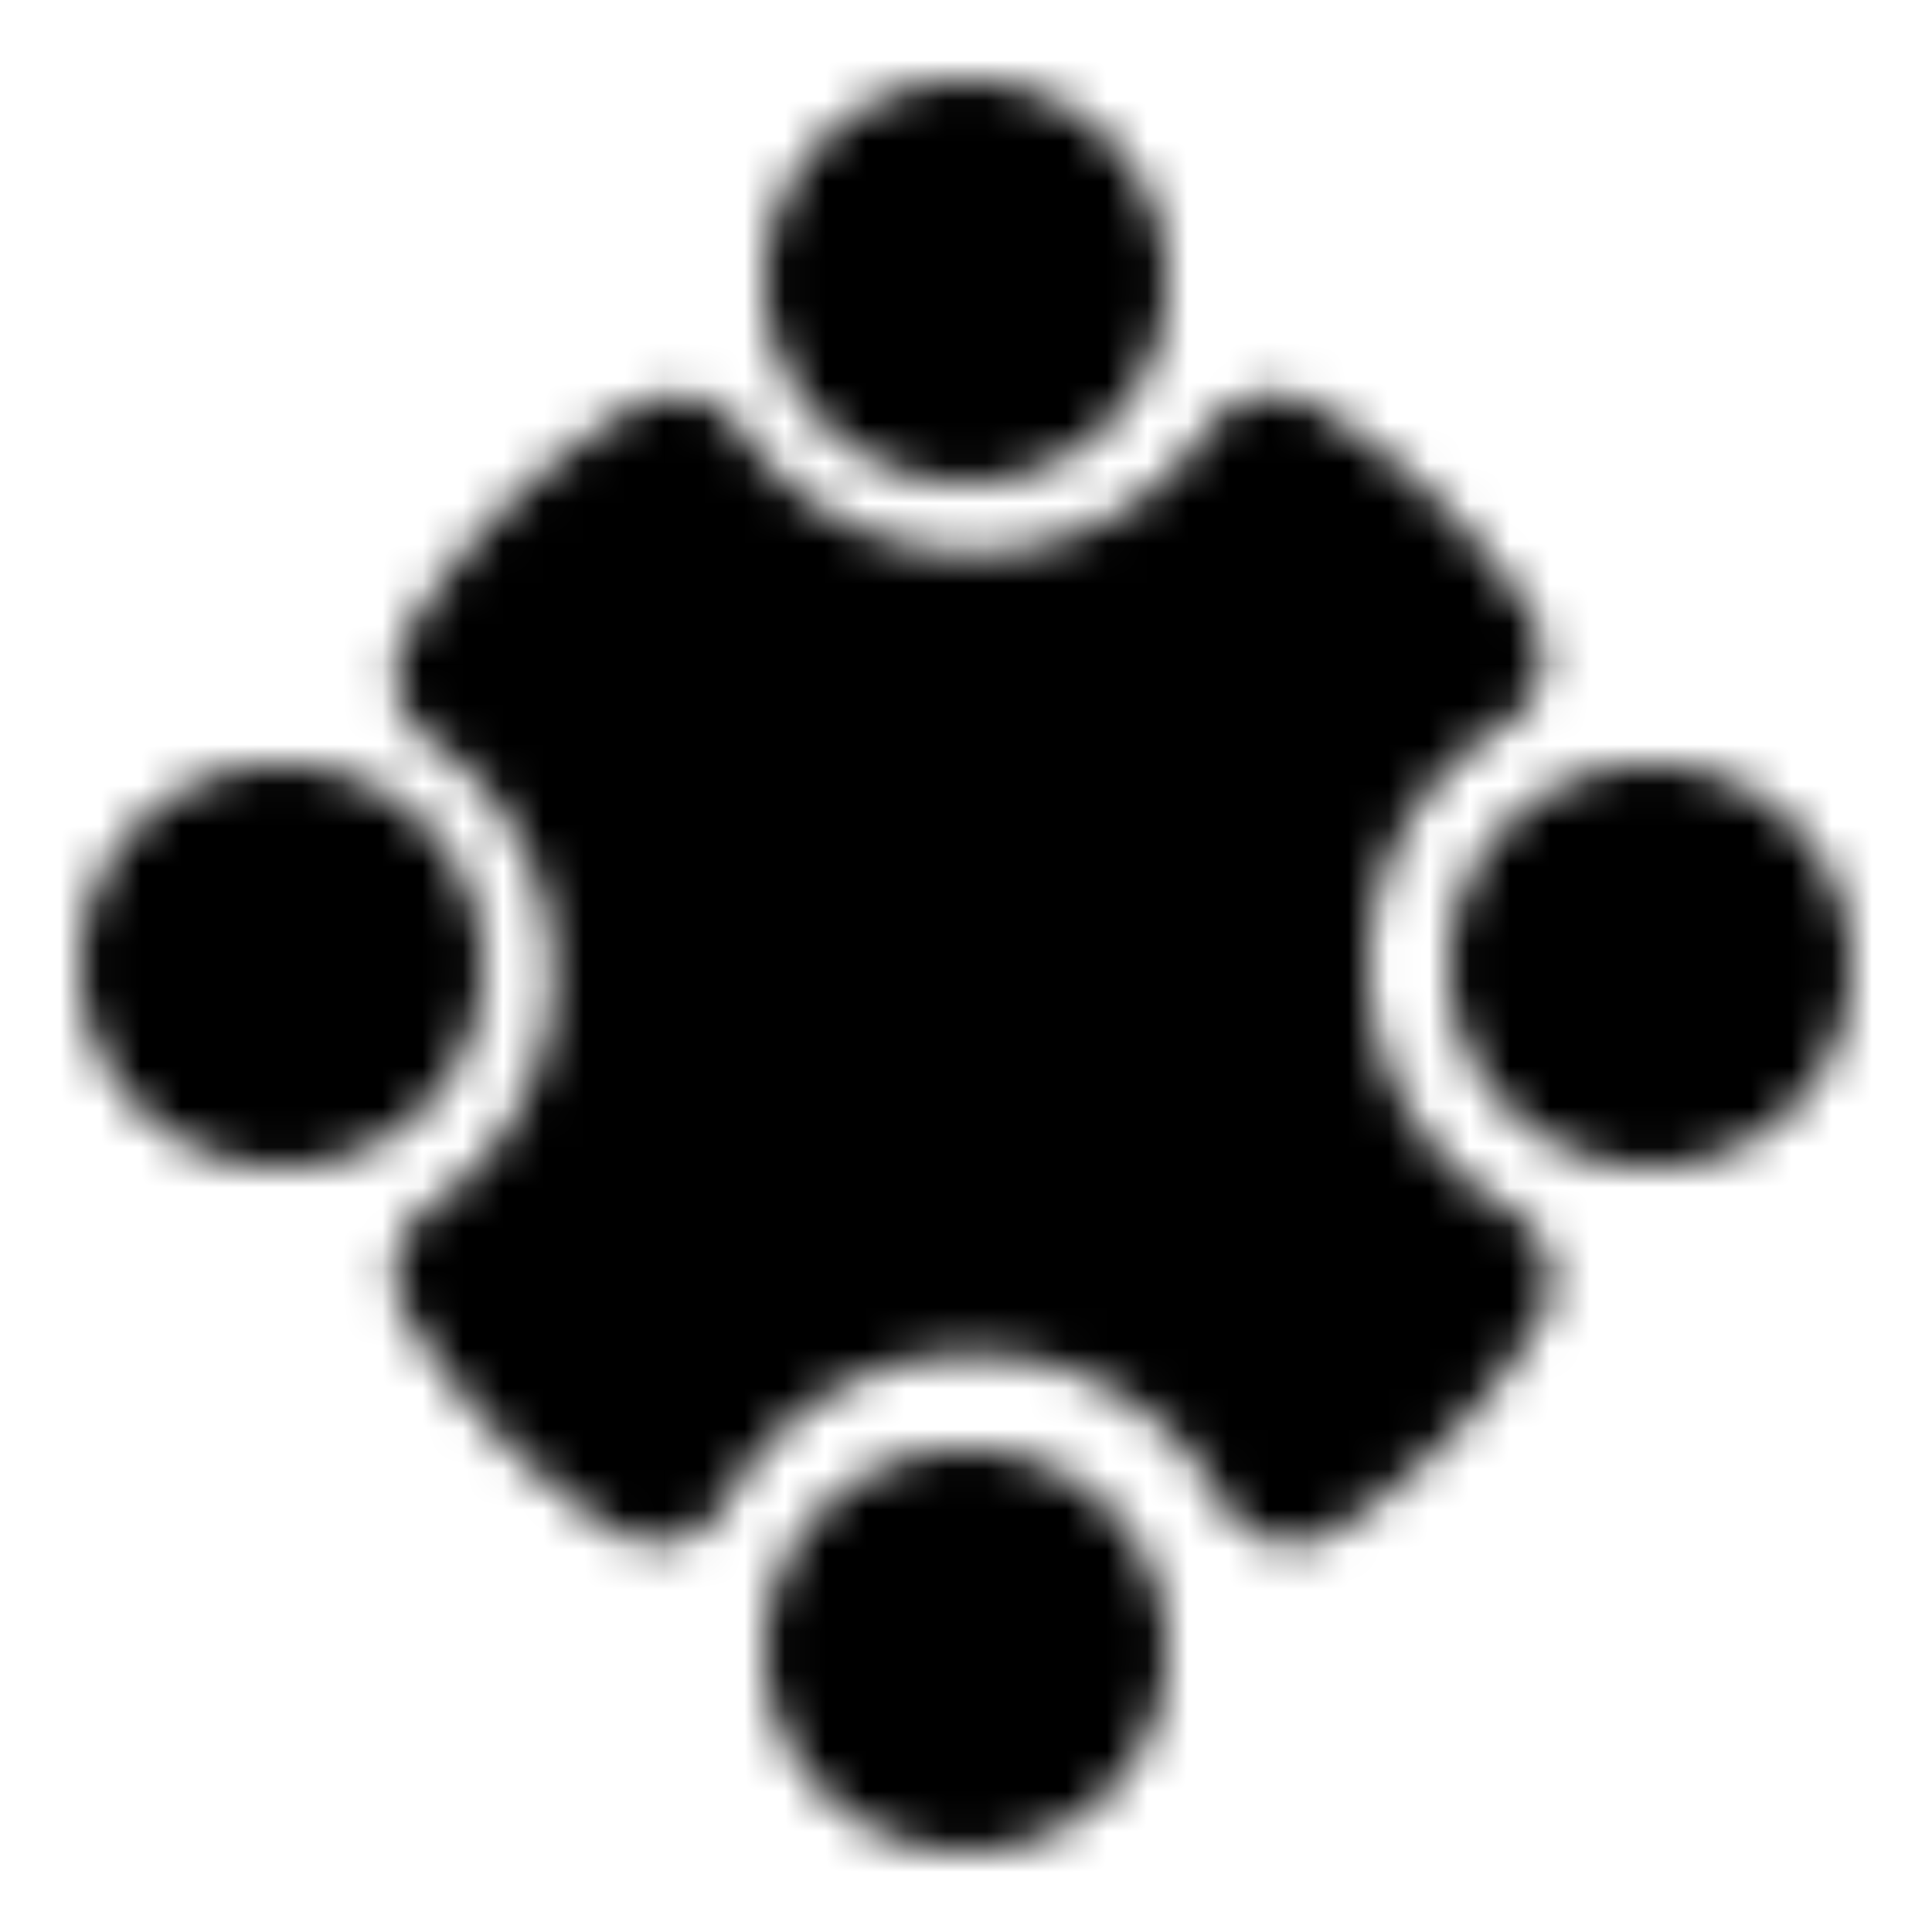
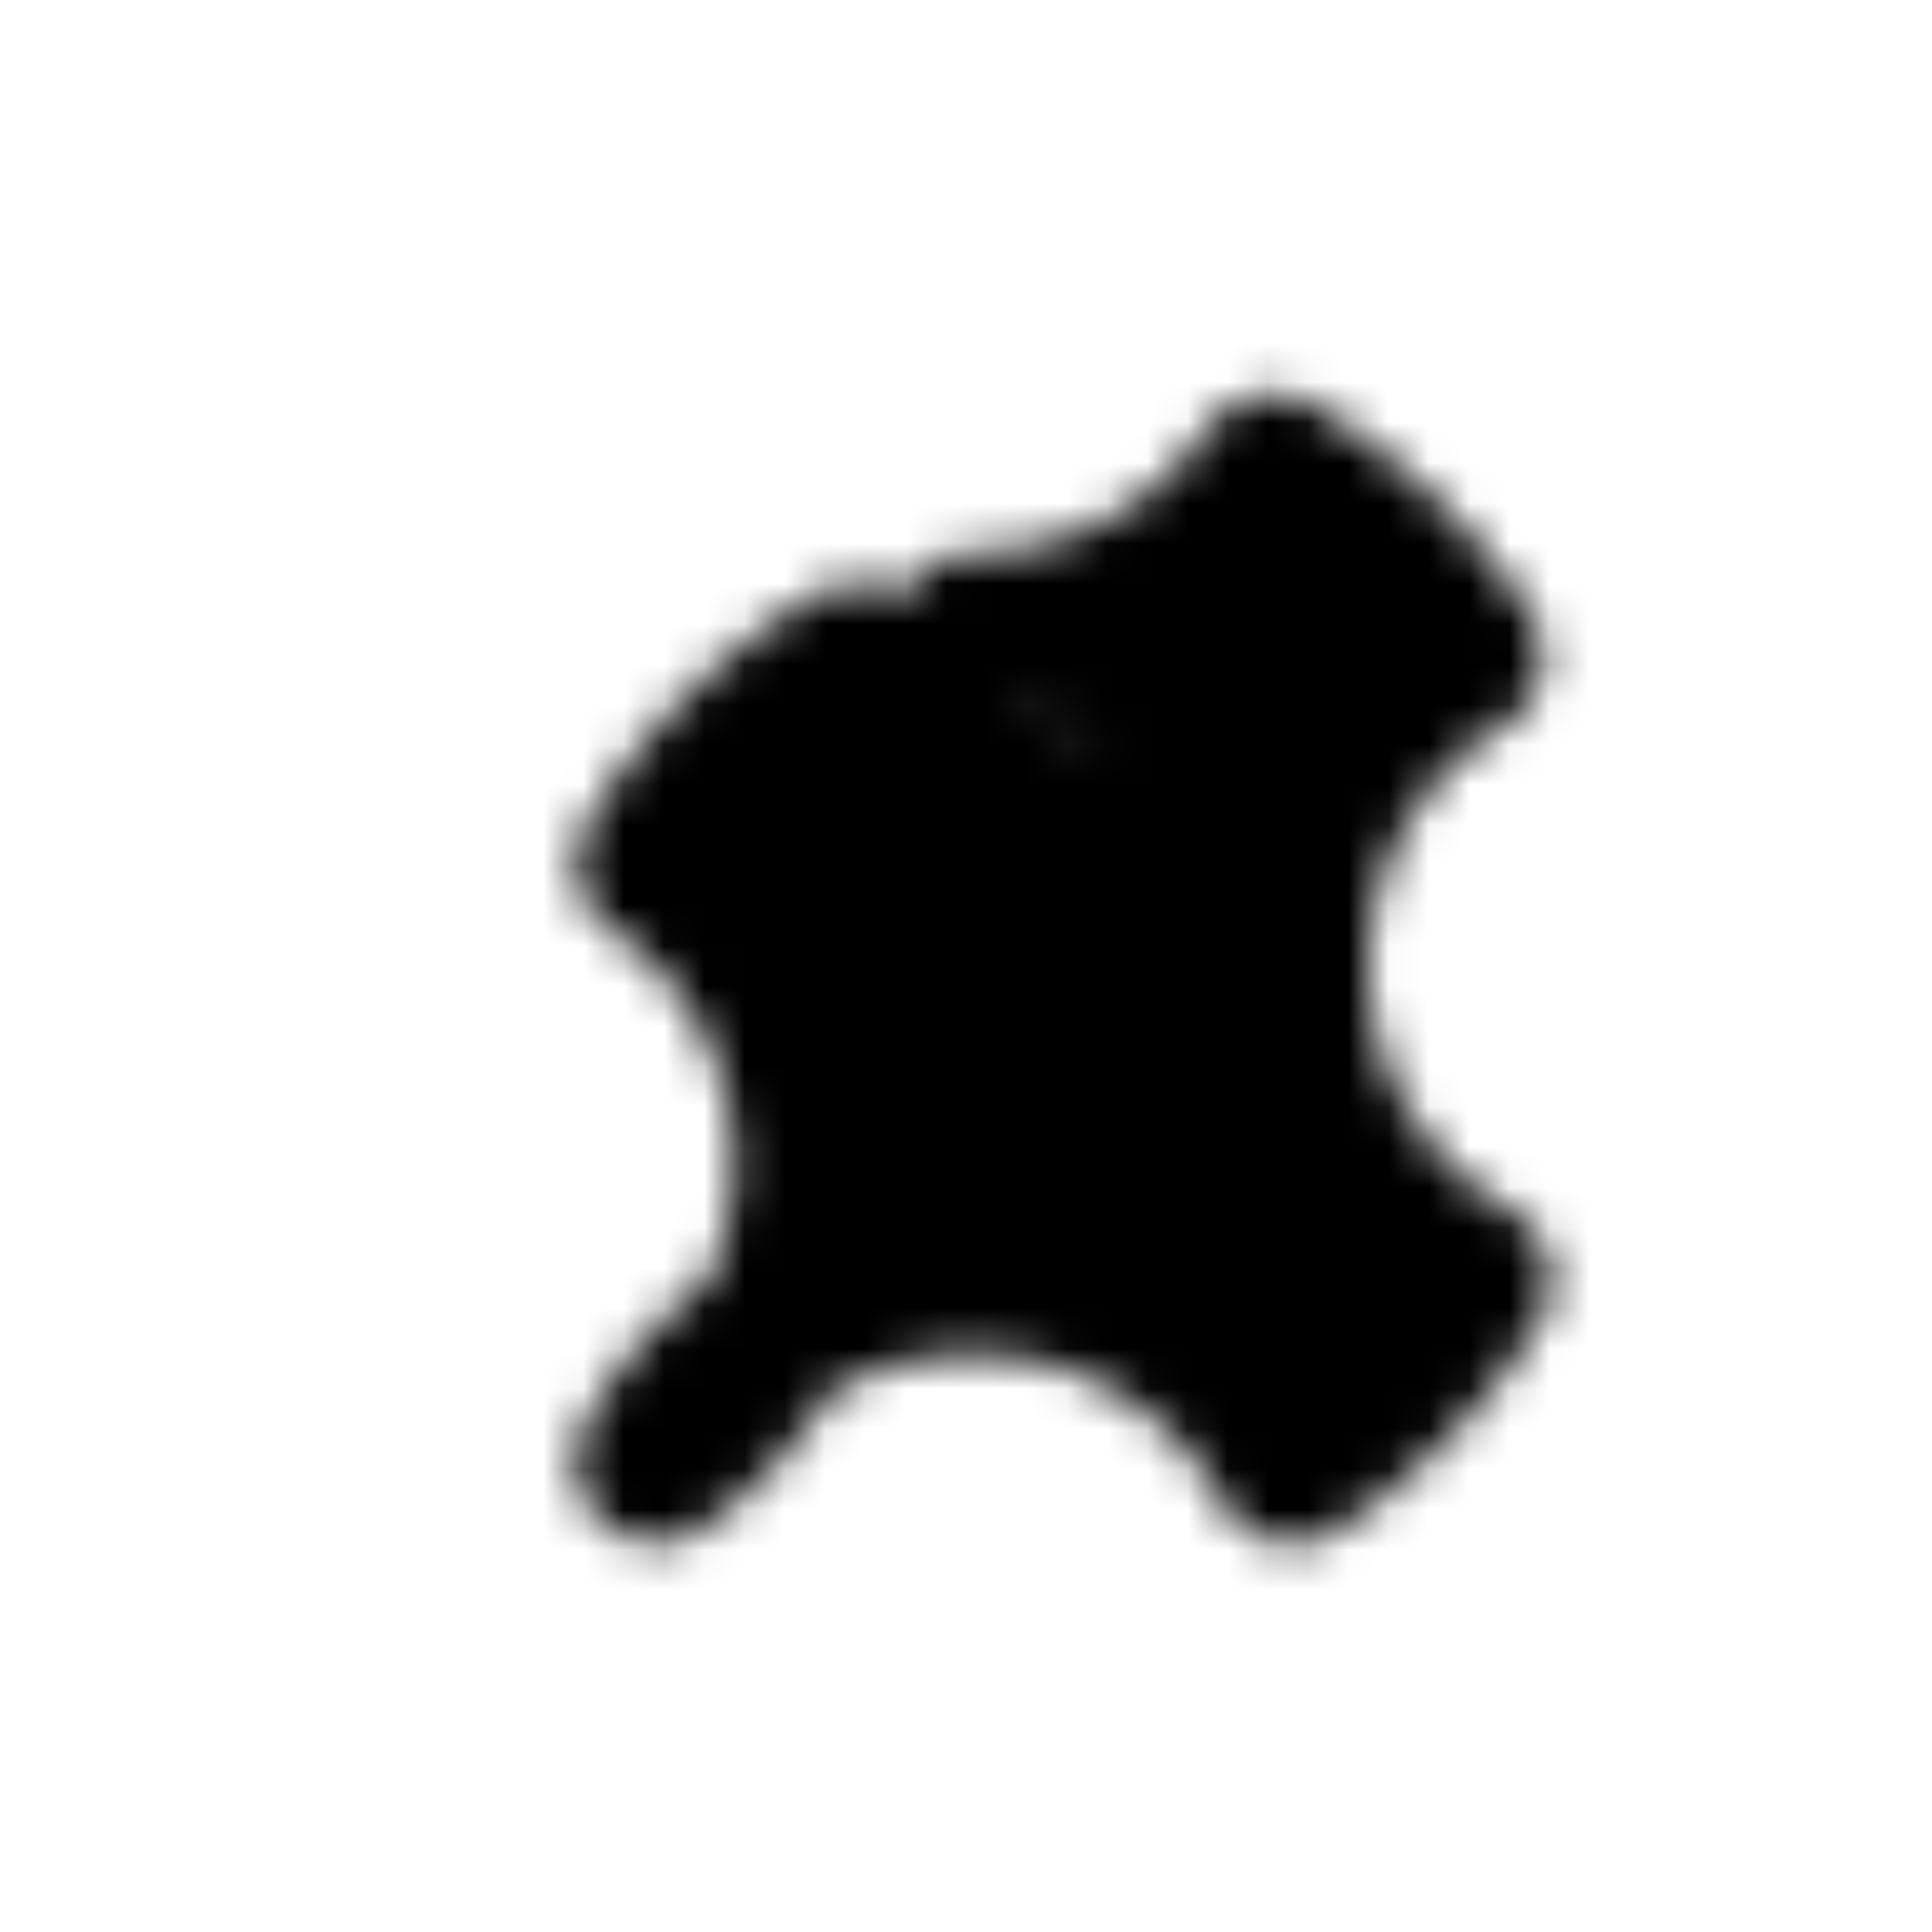
<svg xmlns="http://www.w3.org/2000/svg" width="800" height="800" viewBox="0 0 48 48">
  <defs>
    <mask id="ipTCircleFour0">
      <g fill="#555" stroke="#fff" stroke-linecap="round" stroke-linejoin="round" stroke-width="4">
-         <path fill-rule="evenodd" d="M24 10a3 3 0 1 0 0-6a3 3 0 0 0 0 6m0 34a3 3 0 1 0 0-6a3 3 0 0 0 0 6M7 27a3 3 0 1 0 0-6a3 3 0 0 0 0 6m34 0a3 3 0 1 0 0-6a3 3 0 0 0 0 6" clip-rule="evenodd" />
-         <path d="M24.197 15.744a8.99 8.99 0 0 0 7.438-3.931a14.528 14.528 0 0 1 4.686 4.498A8.995 8.995 0 0 0 32 24a8.997 8.997 0 0 0 4.527 7.811a14.53 14.53 0 0 1-4.426 4.532a8.998 8.998 0 0 0-7.905-4.694c-3.4 0-6.36 1.885-7.89 4.668a14.528 14.528 0 0 1-4.494-4.683a8.99 8.99 0 0 0 3.93-7.438a8.99 8.99 0 0 0-3.907-7.422a14.526 14.526 0 0 1 4.94-4.938a8.99 8.99 0 0 0 7.42 3.907" />
+         <path d="M24.197 15.744a8.99 8.99 0 0 0 7.438-3.931a14.528 14.528 0 0 1 4.686 4.498A8.995 8.995 0 0 0 32 24a8.997 8.997 0 0 0 4.527 7.811a14.53 14.53 0 0 1-4.426 4.532a8.998 8.998 0 0 0-7.905-4.694c-3.4 0-6.36 1.885-7.89 4.668a8.99 8.99 0 0 0 3.93-7.438a8.99 8.99 0 0 0-3.907-7.422a14.526 14.526 0 0 1 4.94-4.938a8.99 8.99 0 0 0 7.42 3.907" />
      </g>
    </mask>
  </defs>
  <path fill="currentColor" d="M0 0h48v48H0z" mask="url(#ipTCircleFour0)" />
</svg>